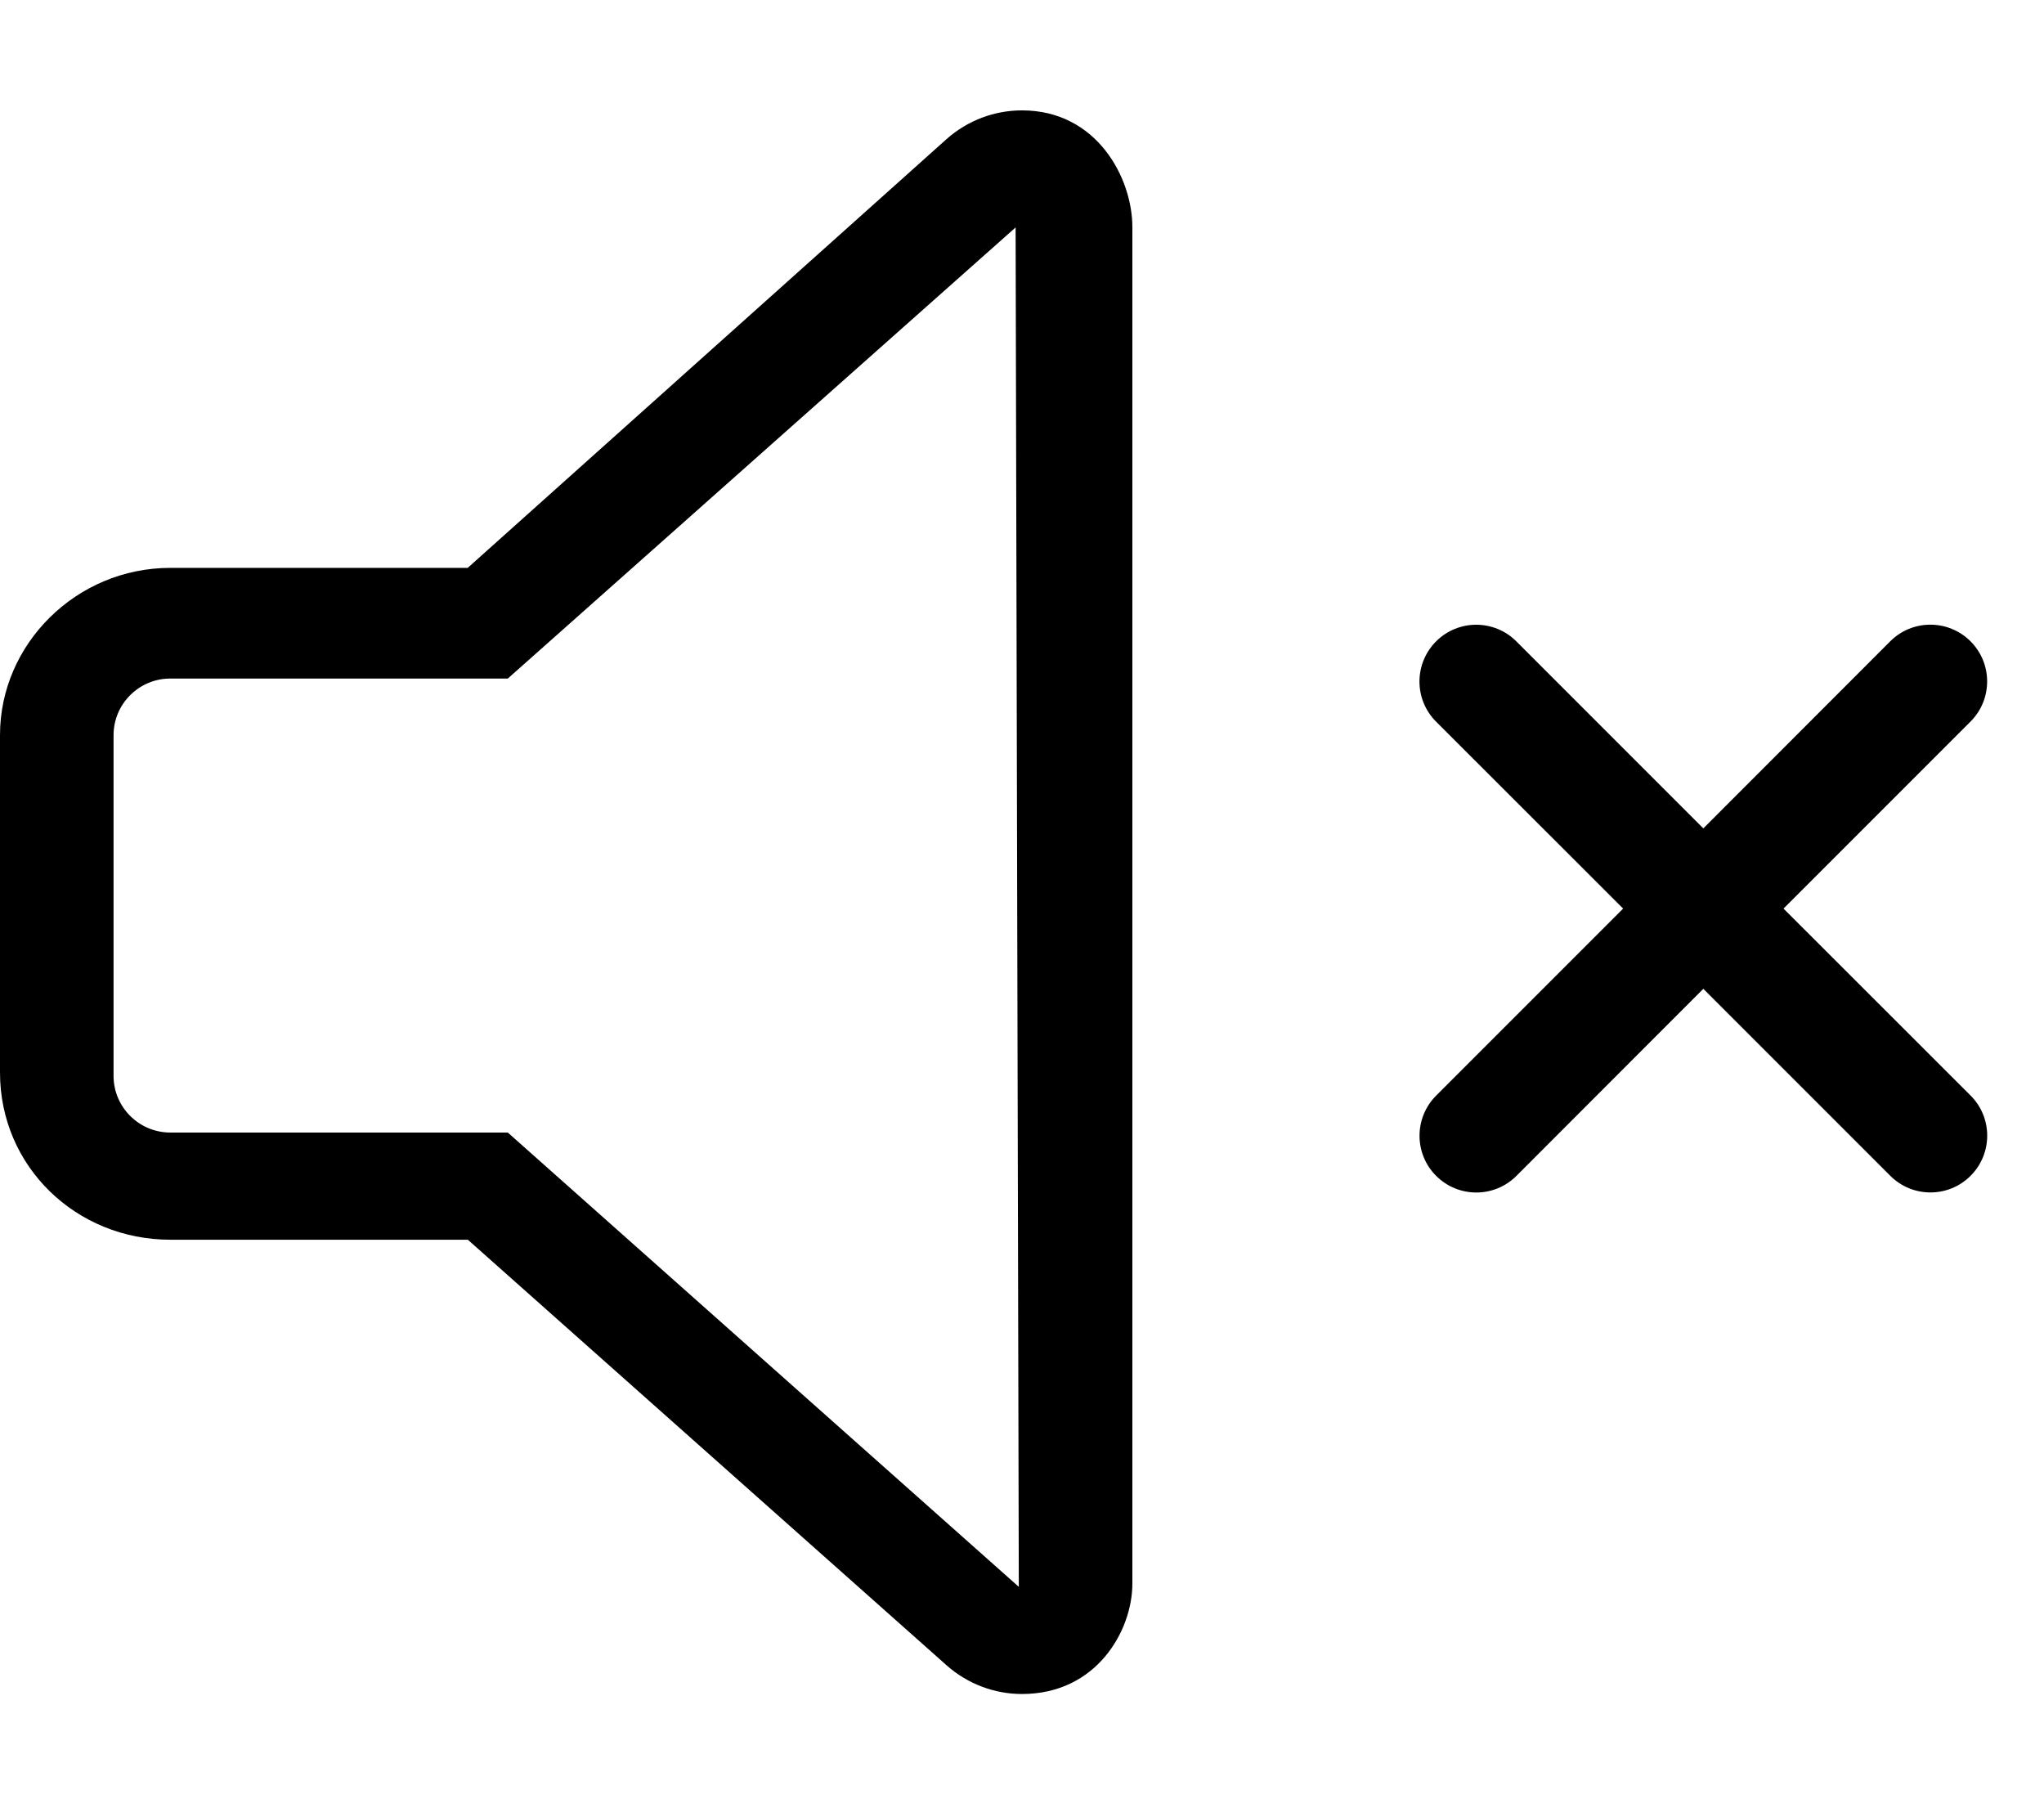
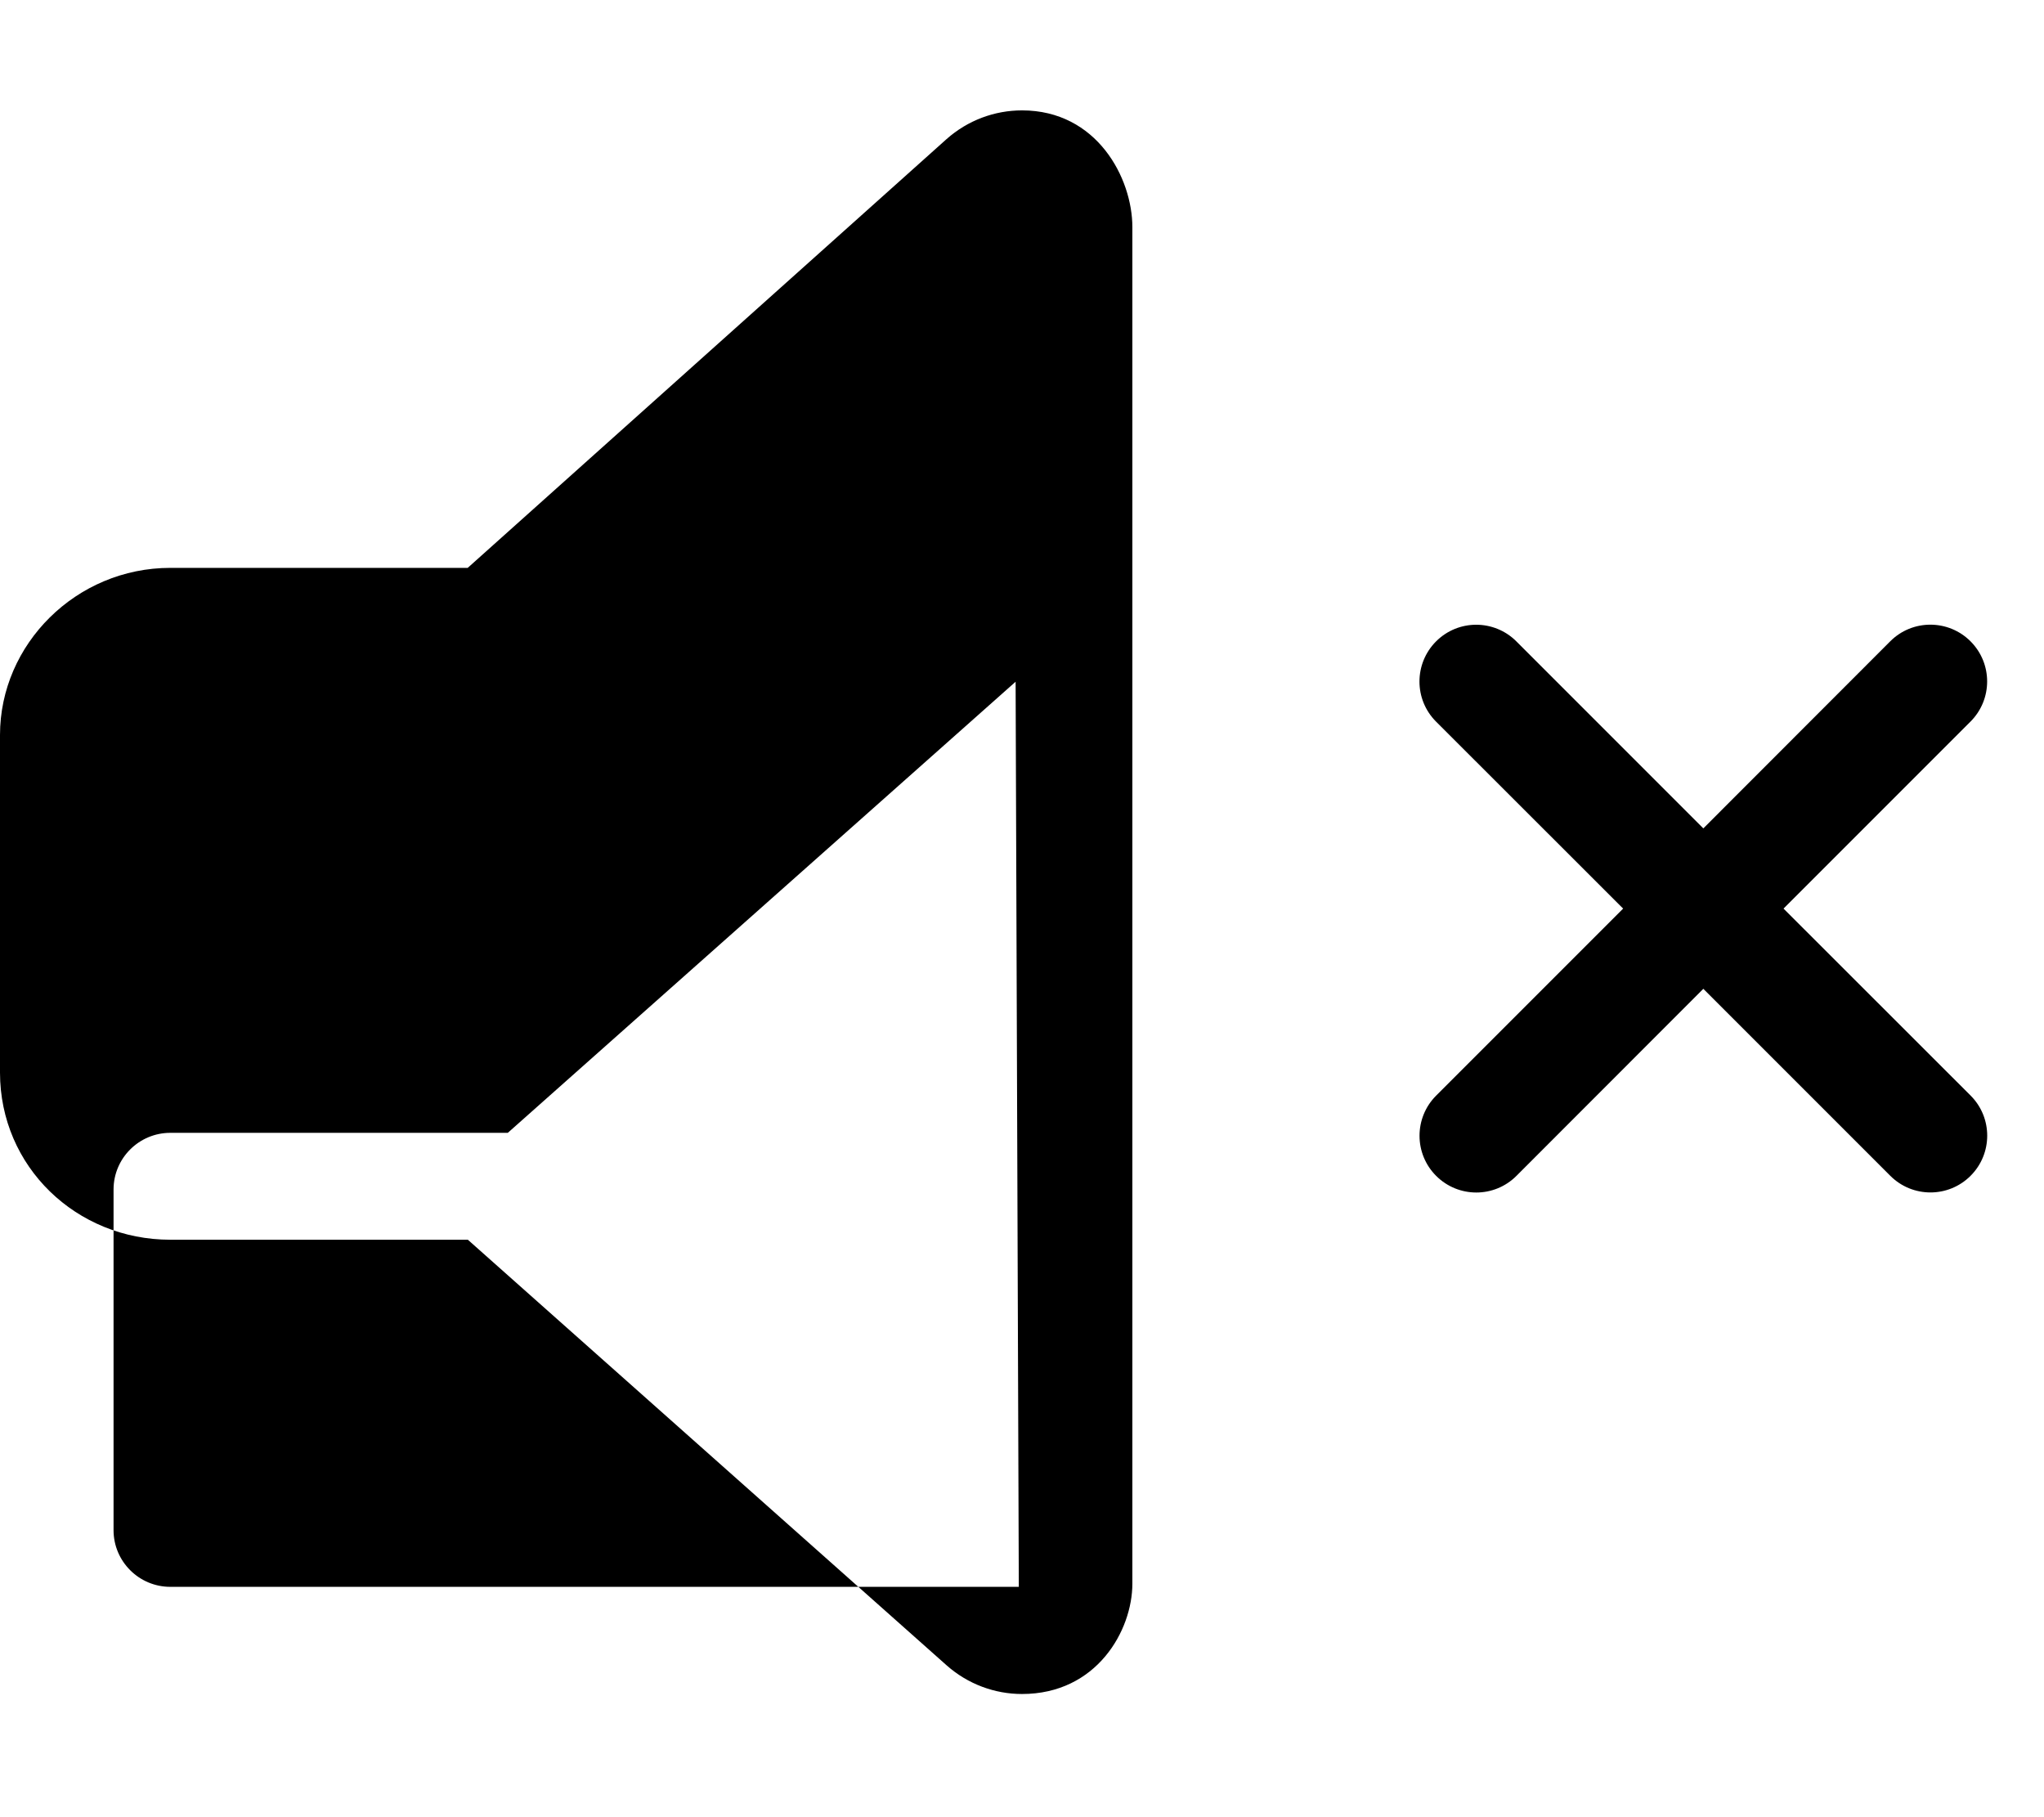
<svg xmlns="http://www.w3.org/2000/svg" viewBox="0 0 576 512">
-   <path d="M502.6 256l52.69-52.69c6.25-6.25 6.25-16.38 0-22.62s-16.38-6.25-22.62 0L480 233.4l-52.69-52.69c-6.25-6.25-16.38-6.25-22.62 0s-6.25 16.38 0 22.62L457.4 256l-52.69 52.69c-6.25 6.25-6.25 16.38 0 22.62c6.246 6.246 16.37 6.254 22.62 0L480 278.6l52.69 52.69c6.246 6.246 16.37 6.254 22.62 0c6.25-6.25 6.25-16.38 0-22.62L502.6 256zM288 31.1c-7.697 0-15.29 2.784-21.27 8.1L131.8 160H48c-26.51 0-48 21.49-48 47.1v95.1c0 26.51 21.49 47.1 48 47.1h83.84l134.9 119.9c5.984 5.312 13.58 8.094 21.26 8.094c21.04 0 31.1-17.87 31.1-31.1V64C319.1 50.14 309.1 31.1 288 31.1zM287.1 447.1L143.1 319.1H48c-8.822 0-16-7.16-16-15.96v-96c0-8.801 7.178-15.96 16-15.96h95.1l143.1-127.1c.008-.008-.004 .004 0 0L287.1 447.1z" />
+   <path d="M502.6 256l52.69-52.69c6.25-6.25 6.25-16.38 0-22.62s-16.38-6.25-22.62 0L480 233.4l-52.69-52.69c-6.25-6.25-16.38-6.25-22.62 0s-6.25 16.38 0 22.62L457.4 256l-52.69 52.69c-6.25 6.25-6.25 16.38 0 22.62c6.246 6.246 16.37 6.254 22.62 0L480 278.6l52.69 52.69c6.246 6.246 16.37 6.254 22.62 0c6.25-6.25 6.25-16.38 0-22.62L502.6 256zM288 31.1c-7.697 0-15.29 2.784-21.27 8.1L131.8 160H48c-26.51 0-48 21.49-48 47.1v95.1c0 26.51 21.49 47.1 48 47.1h83.84l134.9 119.9c5.984 5.312 13.58 8.094 21.26 8.094c21.04 0 31.1-17.87 31.1-31.1V64C319.1 50.14 309.1 31.1 288 31.1zM287.1 447.1H48c-8.822 0-16-7.16-16-15.96v-96c0-8.801 7.178-15.96 16-15.96h95.1l143.1-127.1c.008-.008-.004 .004 0 0L287.1 447.1z" />
</svg>